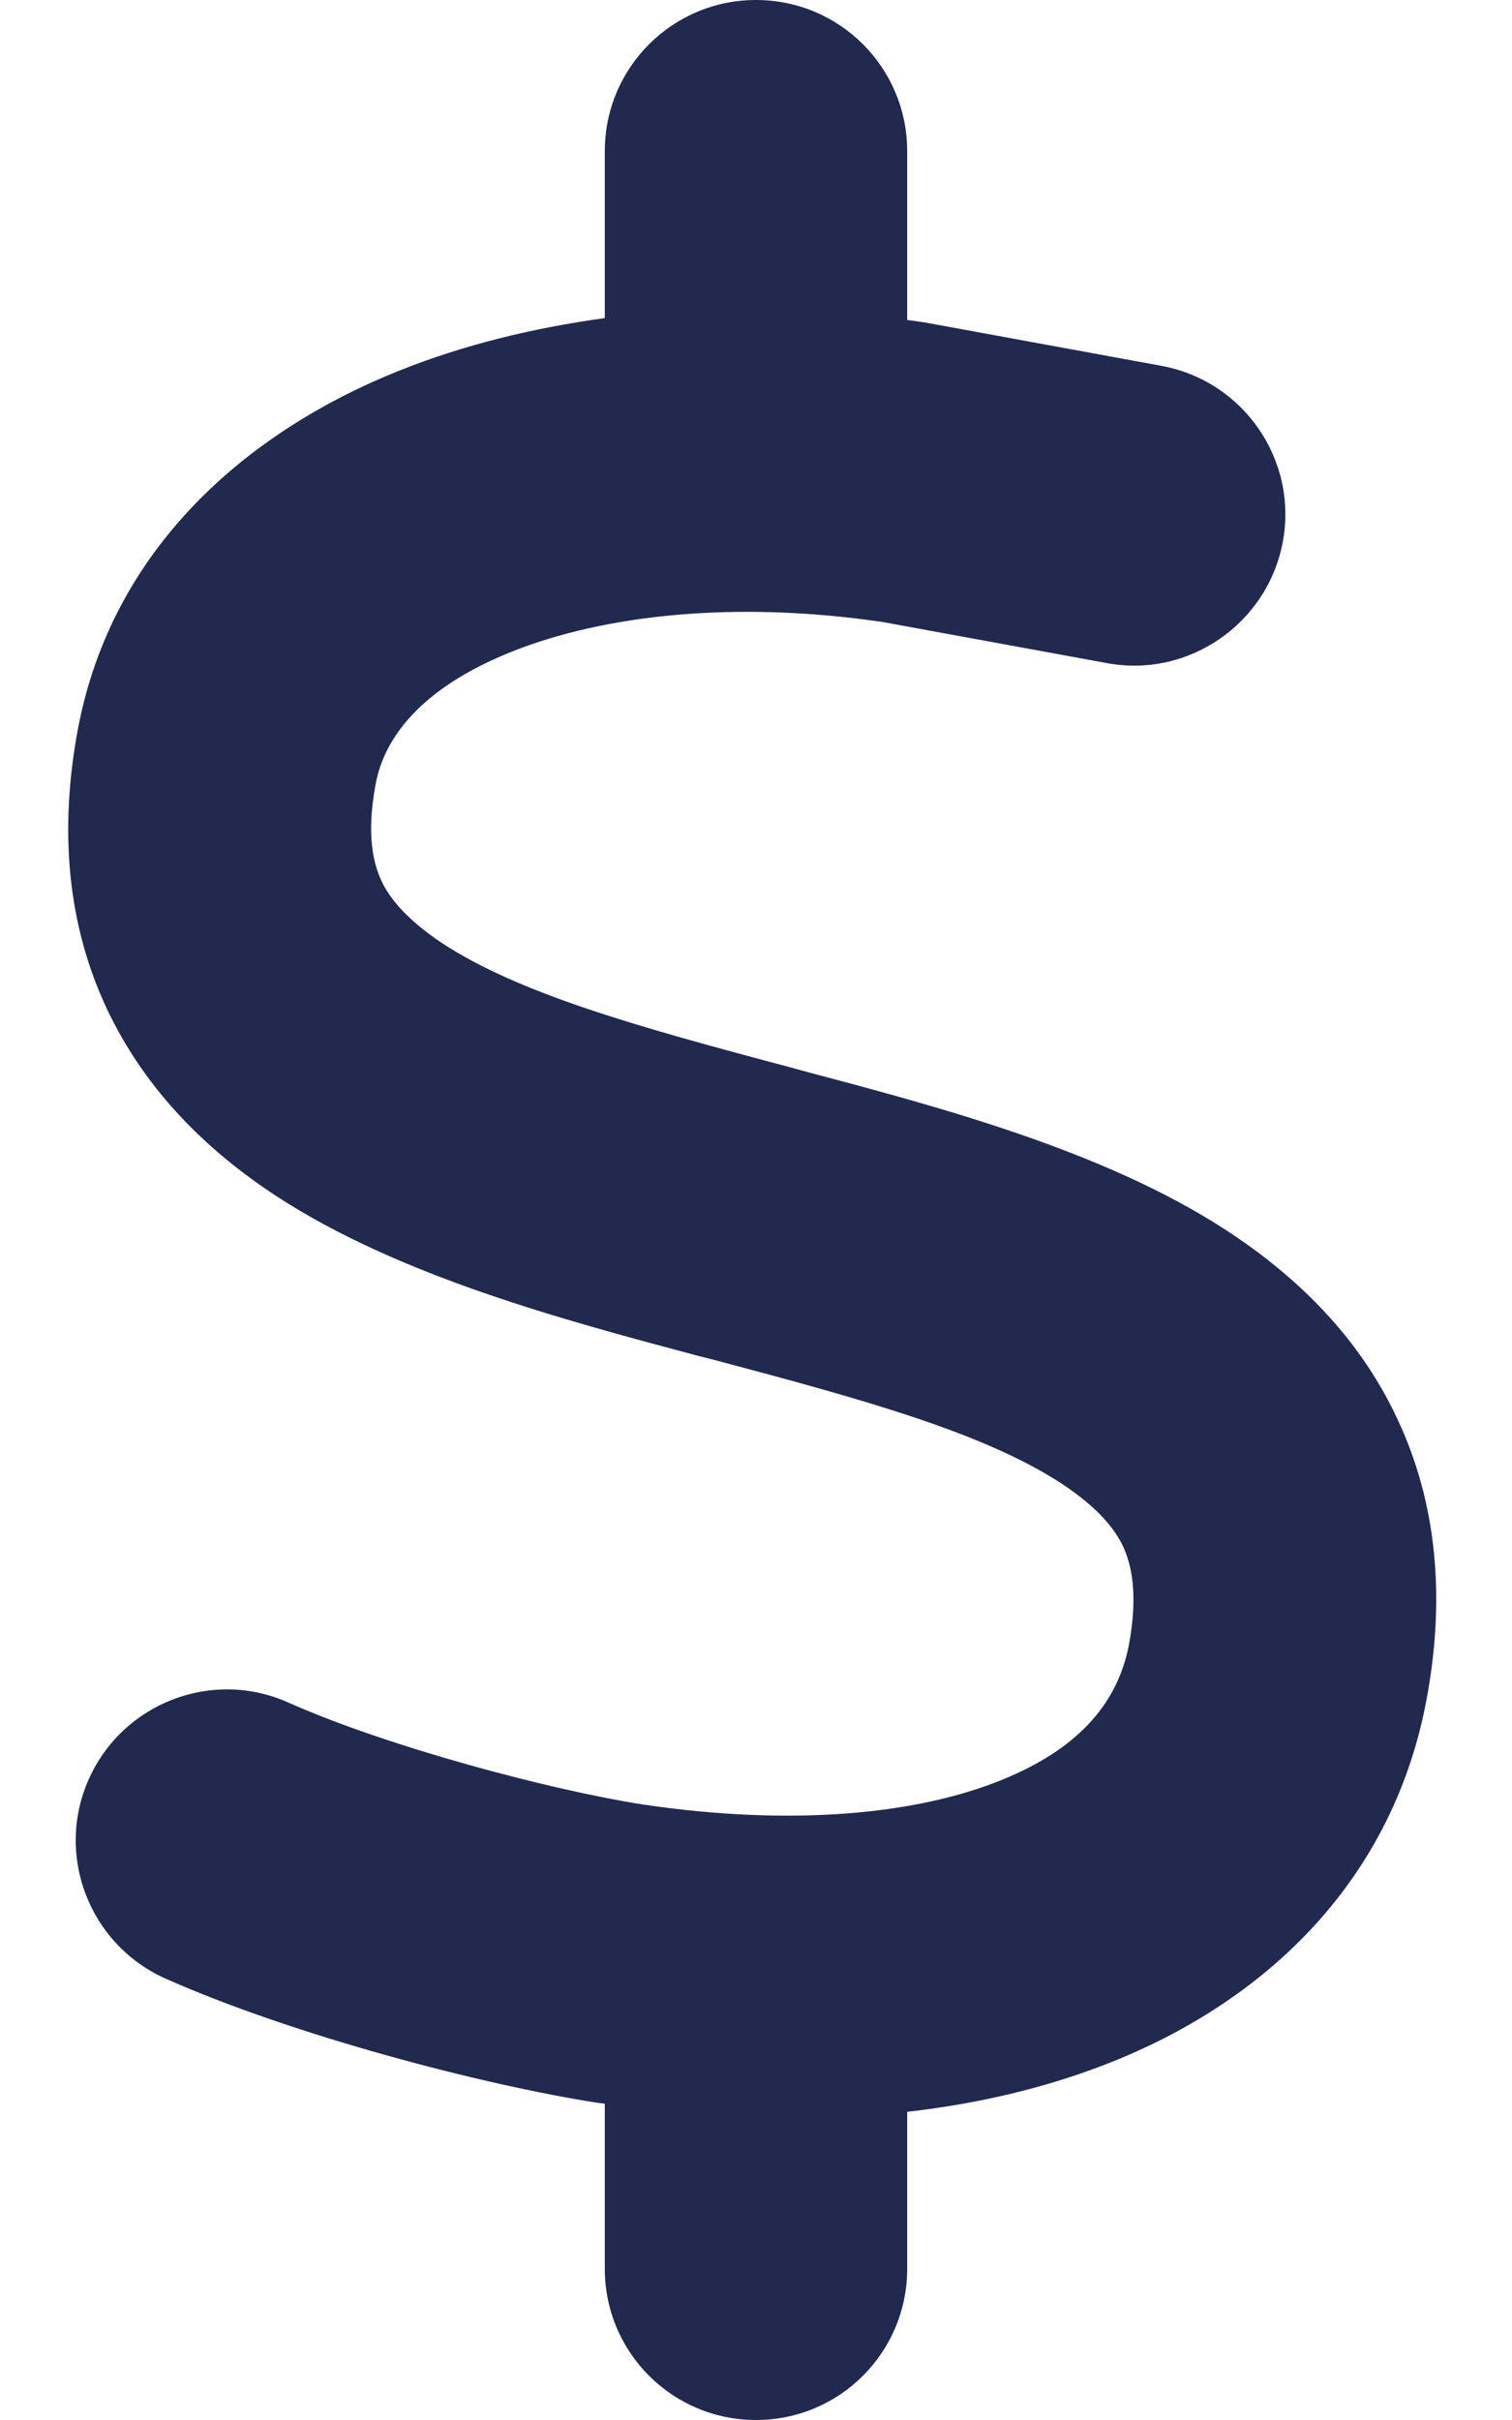
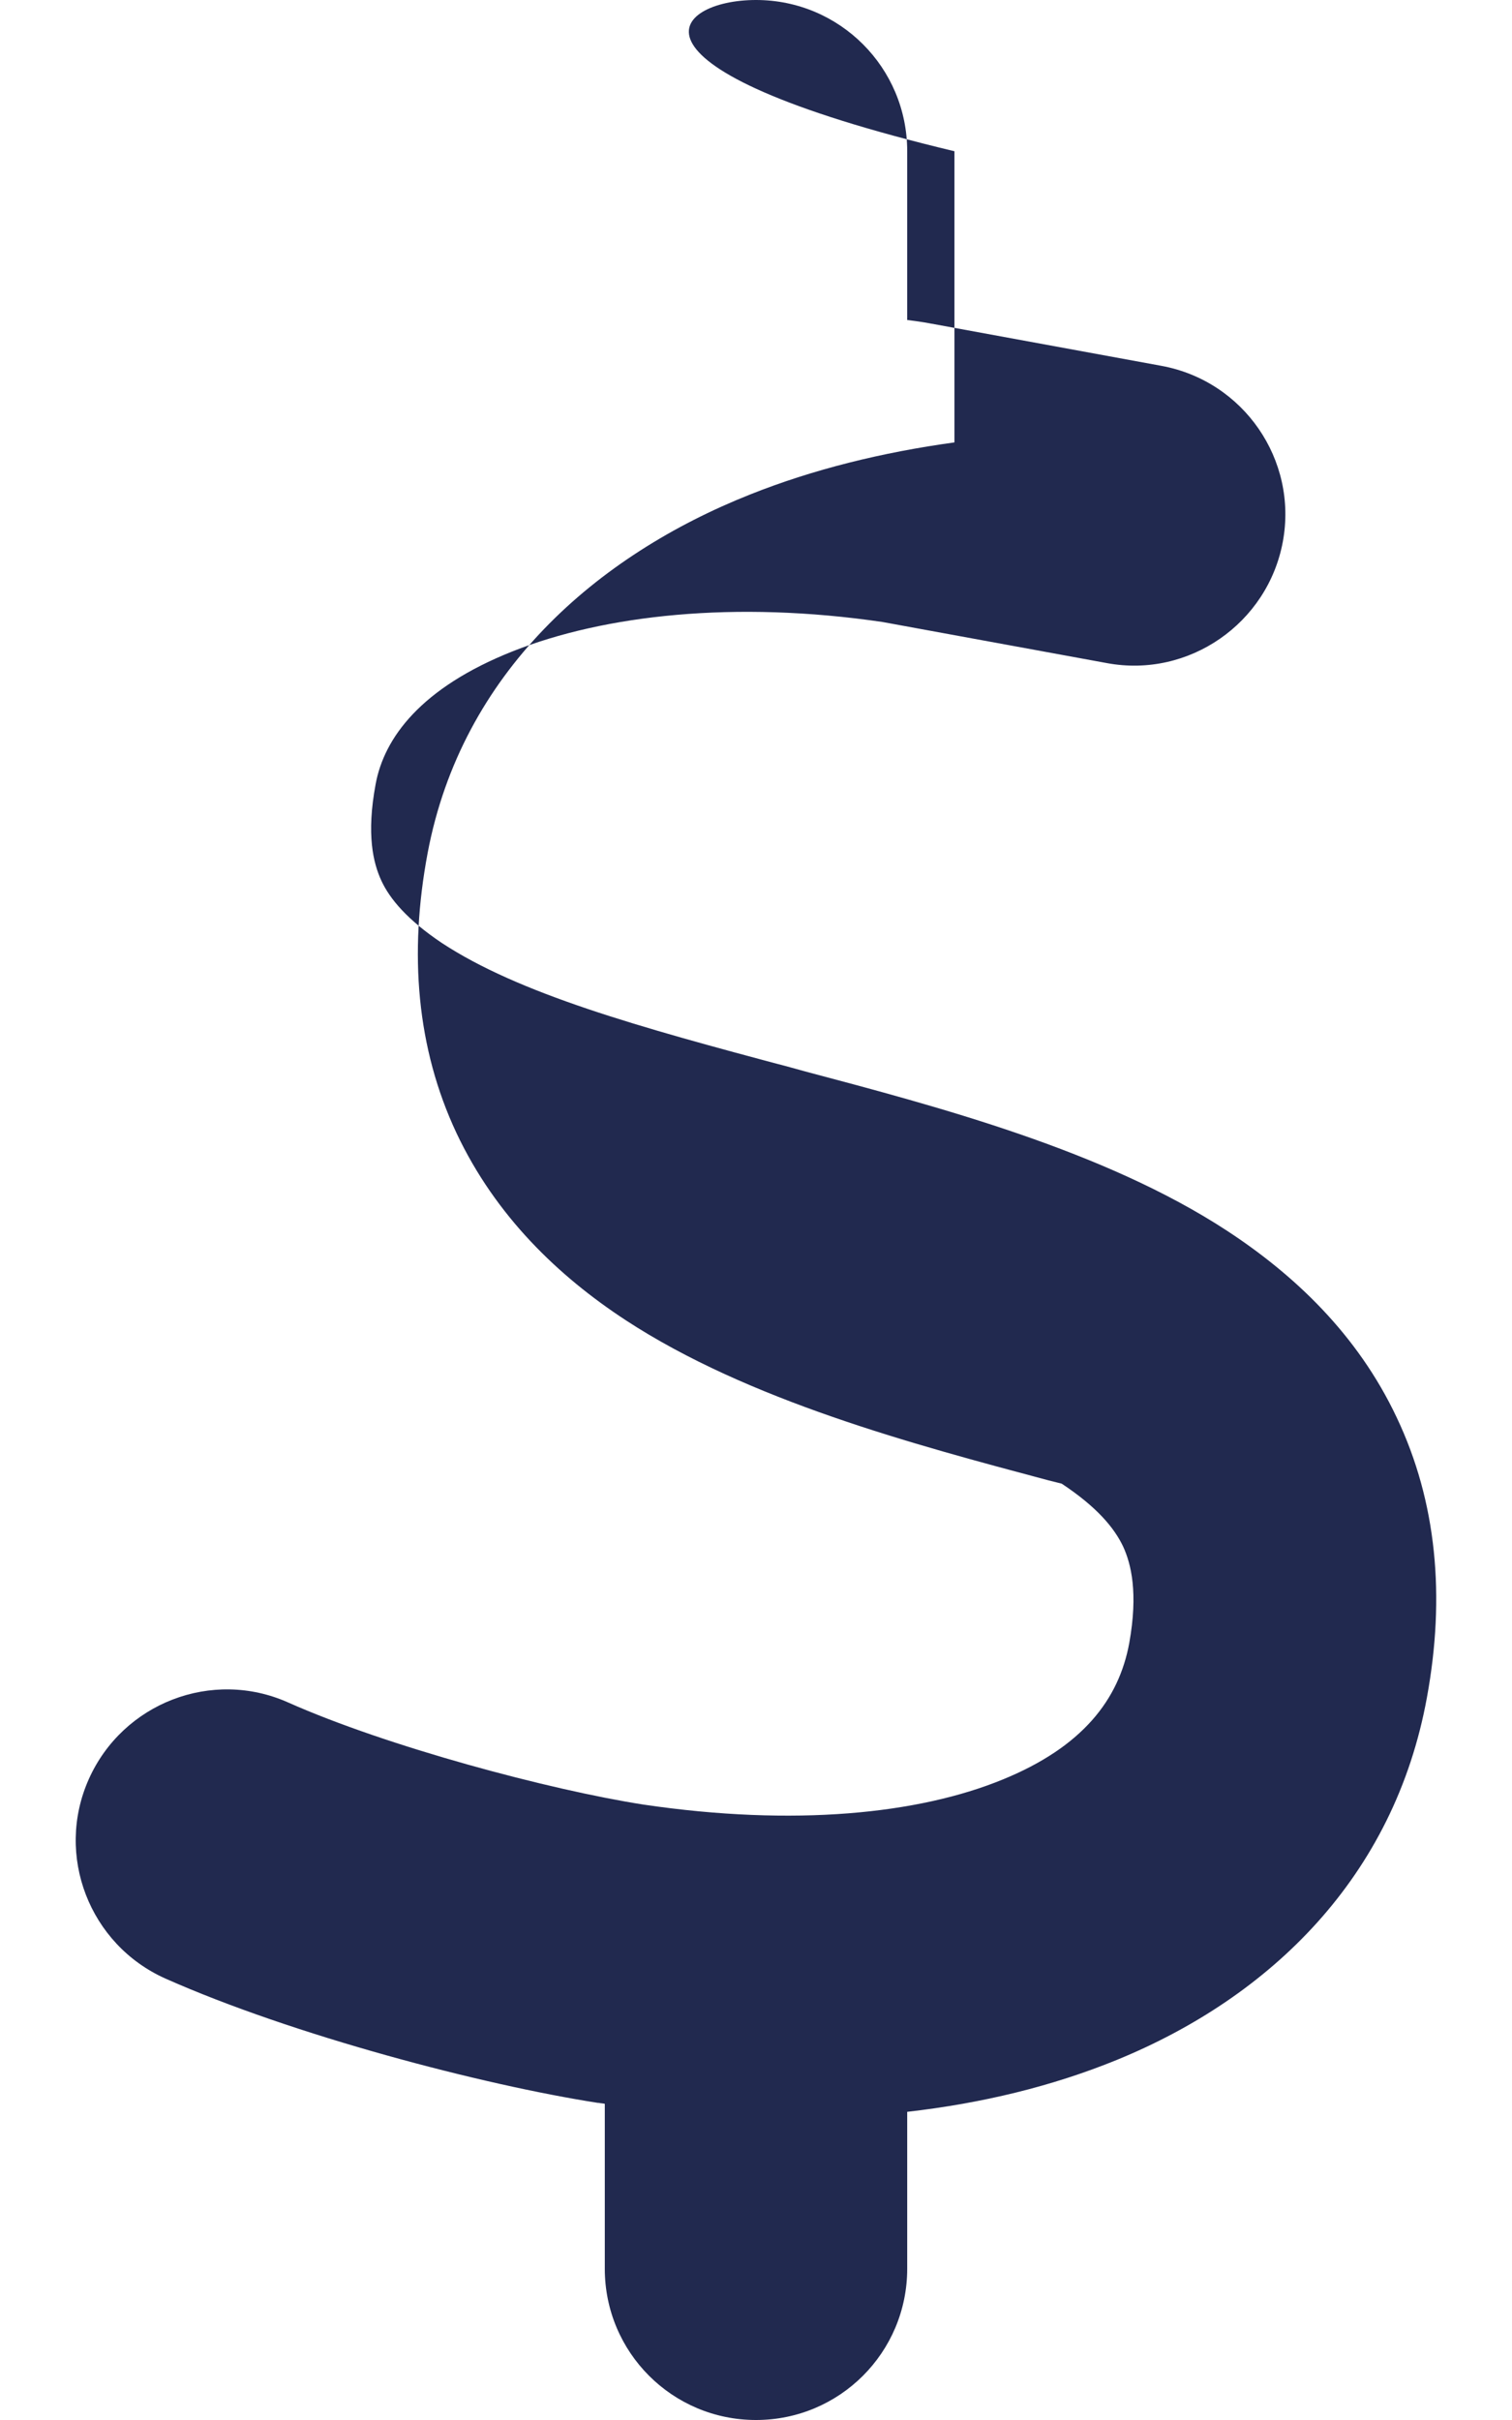
<svg xmlns="http://www.w3.org/2000/svg" version="1.1" id="レイヤー_1" x="0px" y="0px" viewBox="0 0 320 512" style="enable-background:new 0 0 320 512;" xml:space="preserve">
  <style type="text/css">
	.st0{fill:#21294F;}
</style>
-   <path class="st0" d="M160,0c17.7,0,32,14.3,32,32v35.7c1.6,0.2,3.1,0.4,4.7,0.7c0.4,0.1,0.7,0.1,1.1,0.2l48,8.8  c17.4,3.2,28.9,19.9,25.7,37.2s-19.9,28.9-37.2,25.7l-47.5-8.7c-31.3-4.6-58.9-1.5-78.3,6.2s-27.2,18.3-29,28.1  c-2,10.7-0.5,16.7,1.2,20.4c1.8,3.9,5.5,8.3,12.8,13.2c16.3,10.7,41.3,17.7,73.7,26.3l2.9,0.8c28.6,7.6,63.6,16.8,89.6,33.8  c14.2,9.3,27.6,21.9,35.9,39.5c8.5,17.9,10.3,37.9,6.4,59.2c-6.9,38-33.1,63.4-65.6,76.7c-13.7,5.6-28.6,9.2-44.4,11V480  c0,17.7-14.3,32-32,32s-32-14.3-32-32v-34.9c-0.4-0.1-0.9-0.1-1.3-0.2h-0.2l0,0c-24.4-3.8-64.5-14.3-91.5-26.3  c-16.1-7.2-23.4-26.1-16.2-42.2S44.9,353,61,360.2c20.9,9.3,55.3,18.5,75.2,21.6c31.9,4.7,58.2,2,76-5.3  c16.9-6.9,24.6-16.9,26.8-28.9c1.9-10.6,0.4-16.7-1.3-20.4c-1.9-4-5.6-8.4-13-13.3c-16.4-10.7-41.5-17.7-74-26.3l-2.8-0.7l0,0  c-28.5-7.6-63.5-16.9-89.5-33.9c-14.2-9.3-27.5-22-35.8-39.6c-8.4-17.9-10.1-37.9-6.1-59.2c7.2-38.2,35.8-63,68.3-75.9  c13.3-5.3,27.9-8.9,43.2-11V32C128,14.3,142.3,0,160,0z" />
+   <path class="st0" d="M160,0c17.7,0,32,14.3,32,32v35.7c1.6,0.2,3.1,0.4,4.7,0.7c0.4,0.1,0.7,0.1,1.1,0.2l48,8.8  c17.4,3.2,28.9,19.9,25.7,37.2s-19.9,28.9-37.2,25.7l-47.5-8.7c-31.3-4.6-58.9-1.5-78.3,6.2s-27.2,18.3-29,28.1  c-2,10.7-0.5,16.7,1.2,20.4c1.8,3.9,5.5,8.3,12.8,13.2c16.3,10.7,41.3,17.7,73.7,26.3l2.9,0.8c28.6,7.6,63.6,16.8,89.6,33.8  c14.2,9.3,27.6,21.9,35.9,39.5c8.5,17.9,10.3,37.9,6.4,59.2c-6.9,38-33.1,63.4-65.6,76.7c-13.7,5.6-28.6,9.2-44.4,11V480  c0,17.7-14.3,32-32,32s-32-14.3-32-32v-34.9c-0.4-0.1-0.9-0.1-1.3-0.2h-0.2l0,0c-24.4-3.8-64.5-14.3-91.5-26.3  c-16.1-7.2-23.4-26.1-16.2-42.2S44.9,353,61,360.2c20.9,9.3,55.3,18.5,75.2,21.6c31.9,4.7,58.2,2,76-5.3  c16.9-6.9,24.6-16.9,26.8-28.9c1.9-10.6,0.4-16.7-1.3-20.4c-1.9-4-5.6-8.4-13-13.3l-2.8-0.7l0,0  c-28.5-7.6-63.5-16.9-89.5-33.9c-14.2-9.3-27.5-22-35.8-39.6c-8.4-17.9-10.1-37.9-6.1-59.2c7.2-38.2,35.8-63,68.3-75.9  c13.3-5.3,27.9-8.9,43.2-11V32C128,14.3,142.3,0,160,0z" />
</svg>